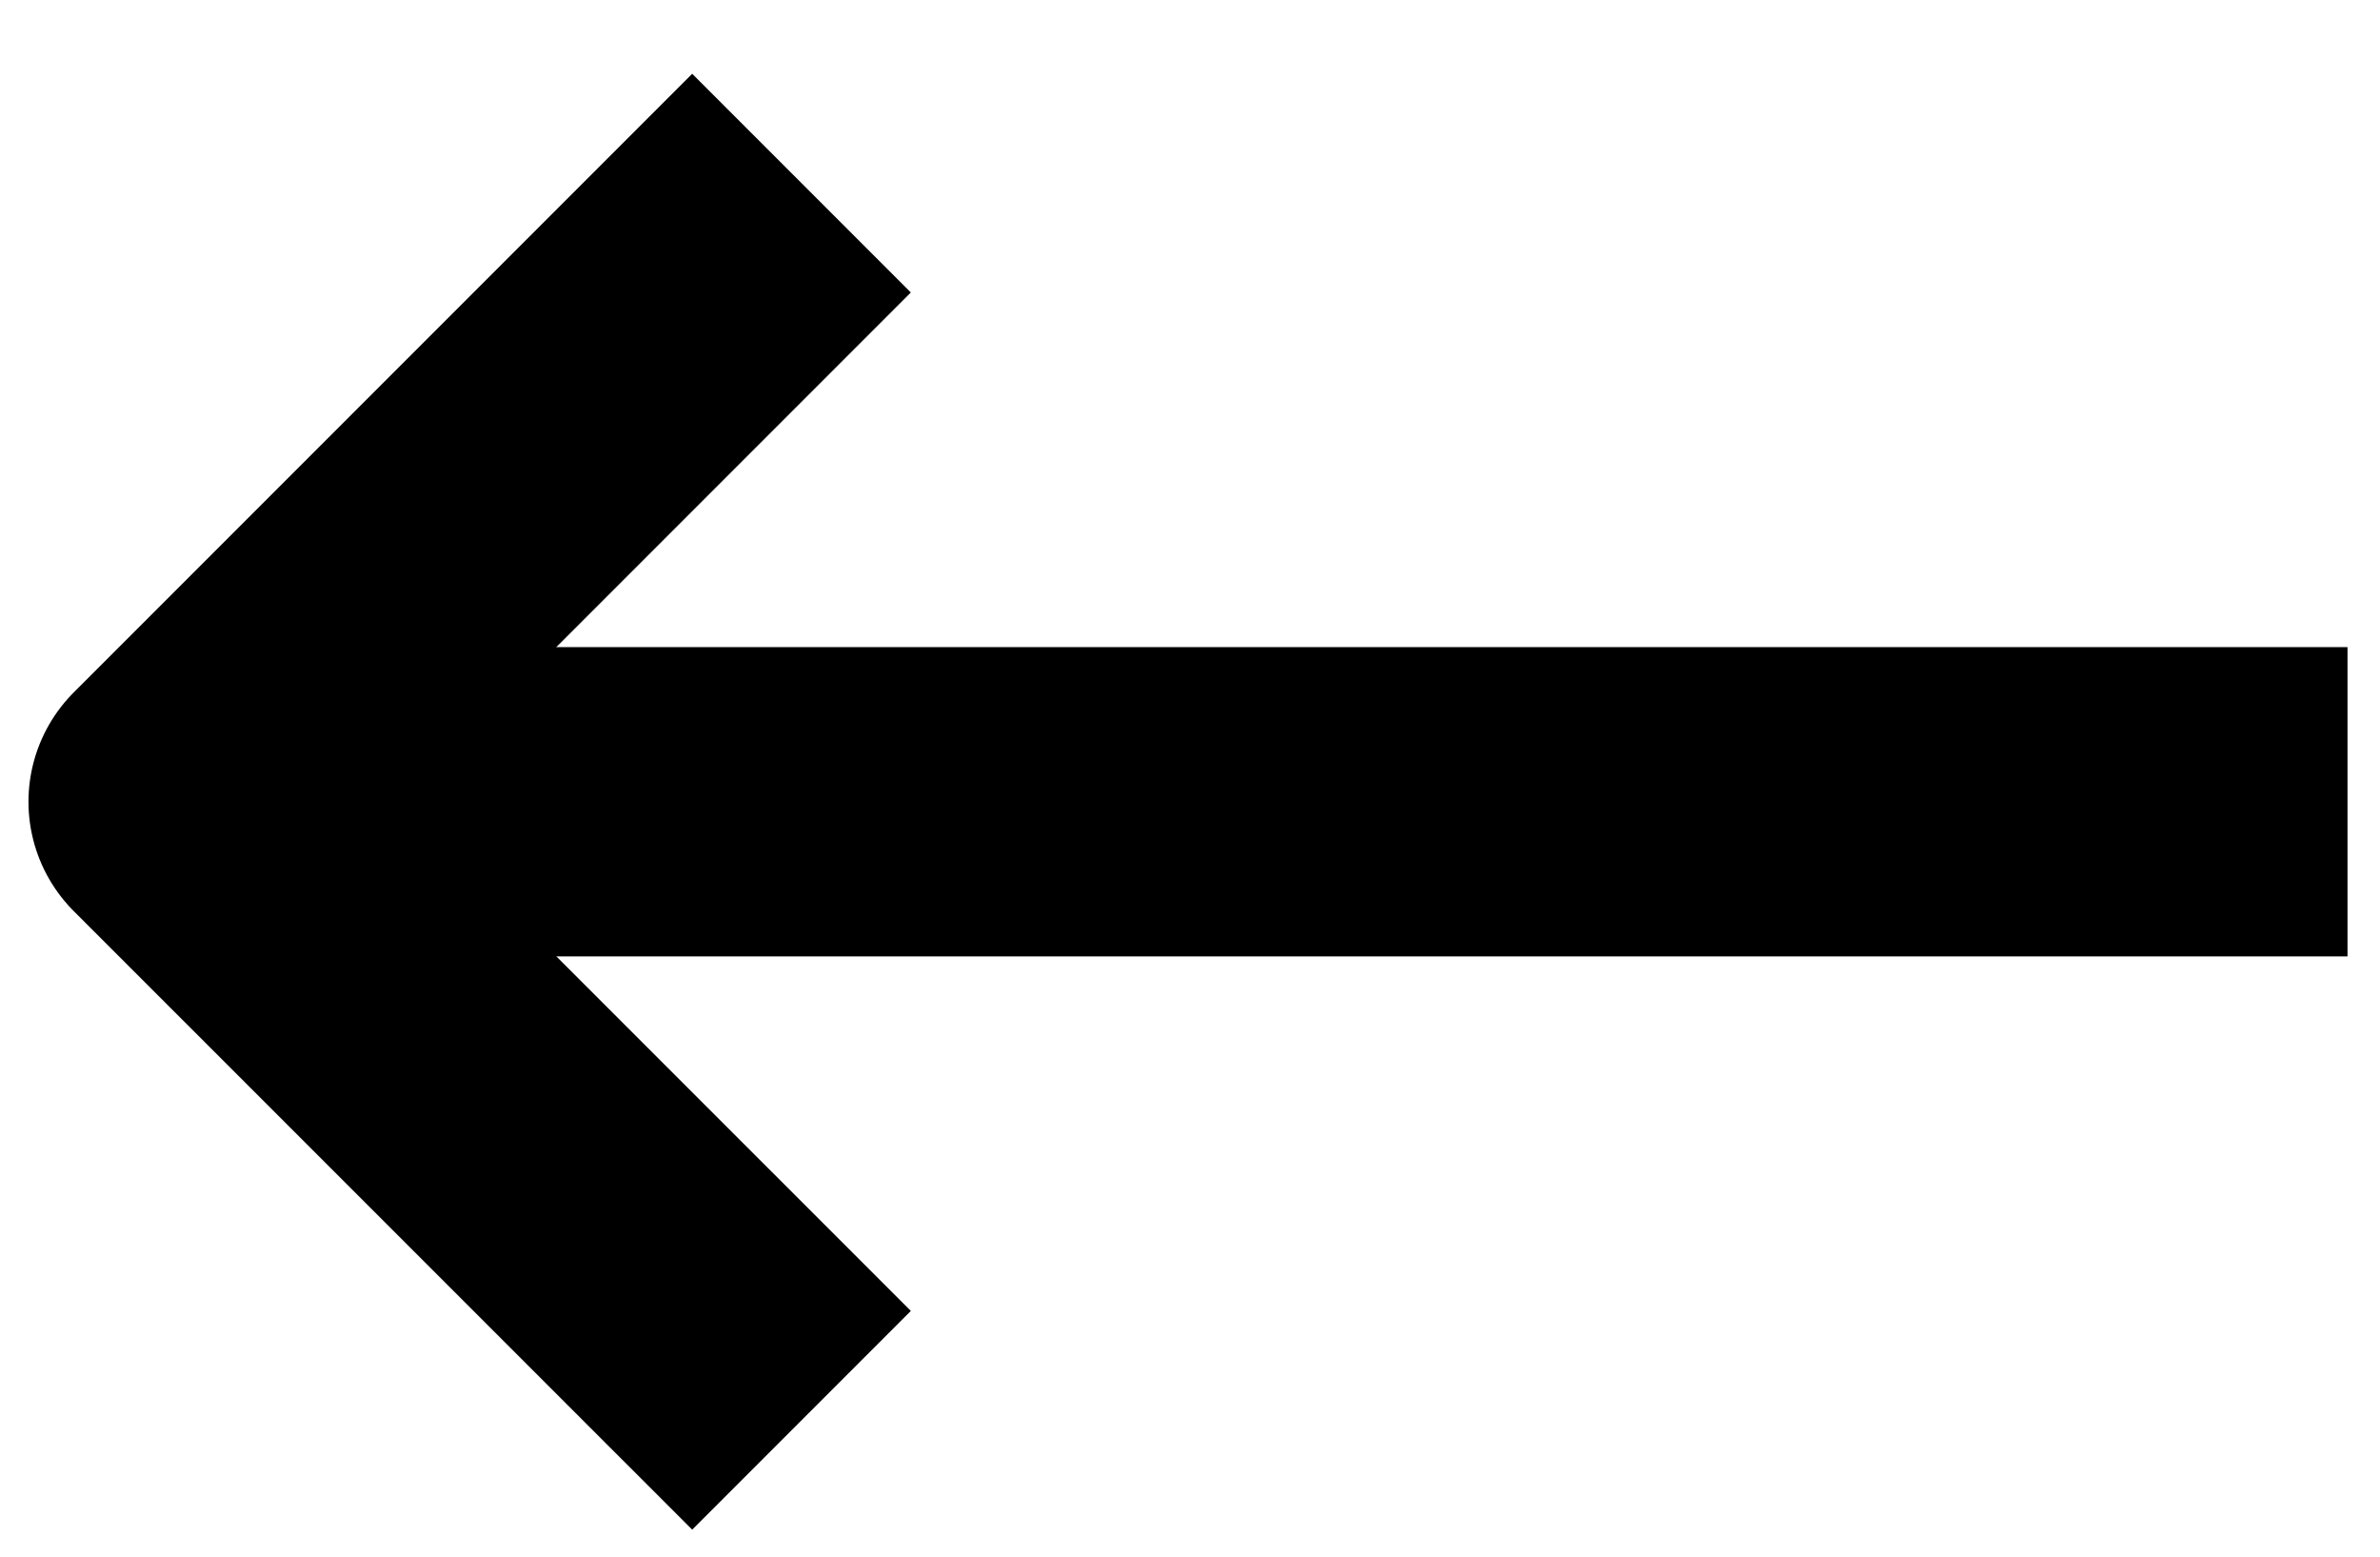
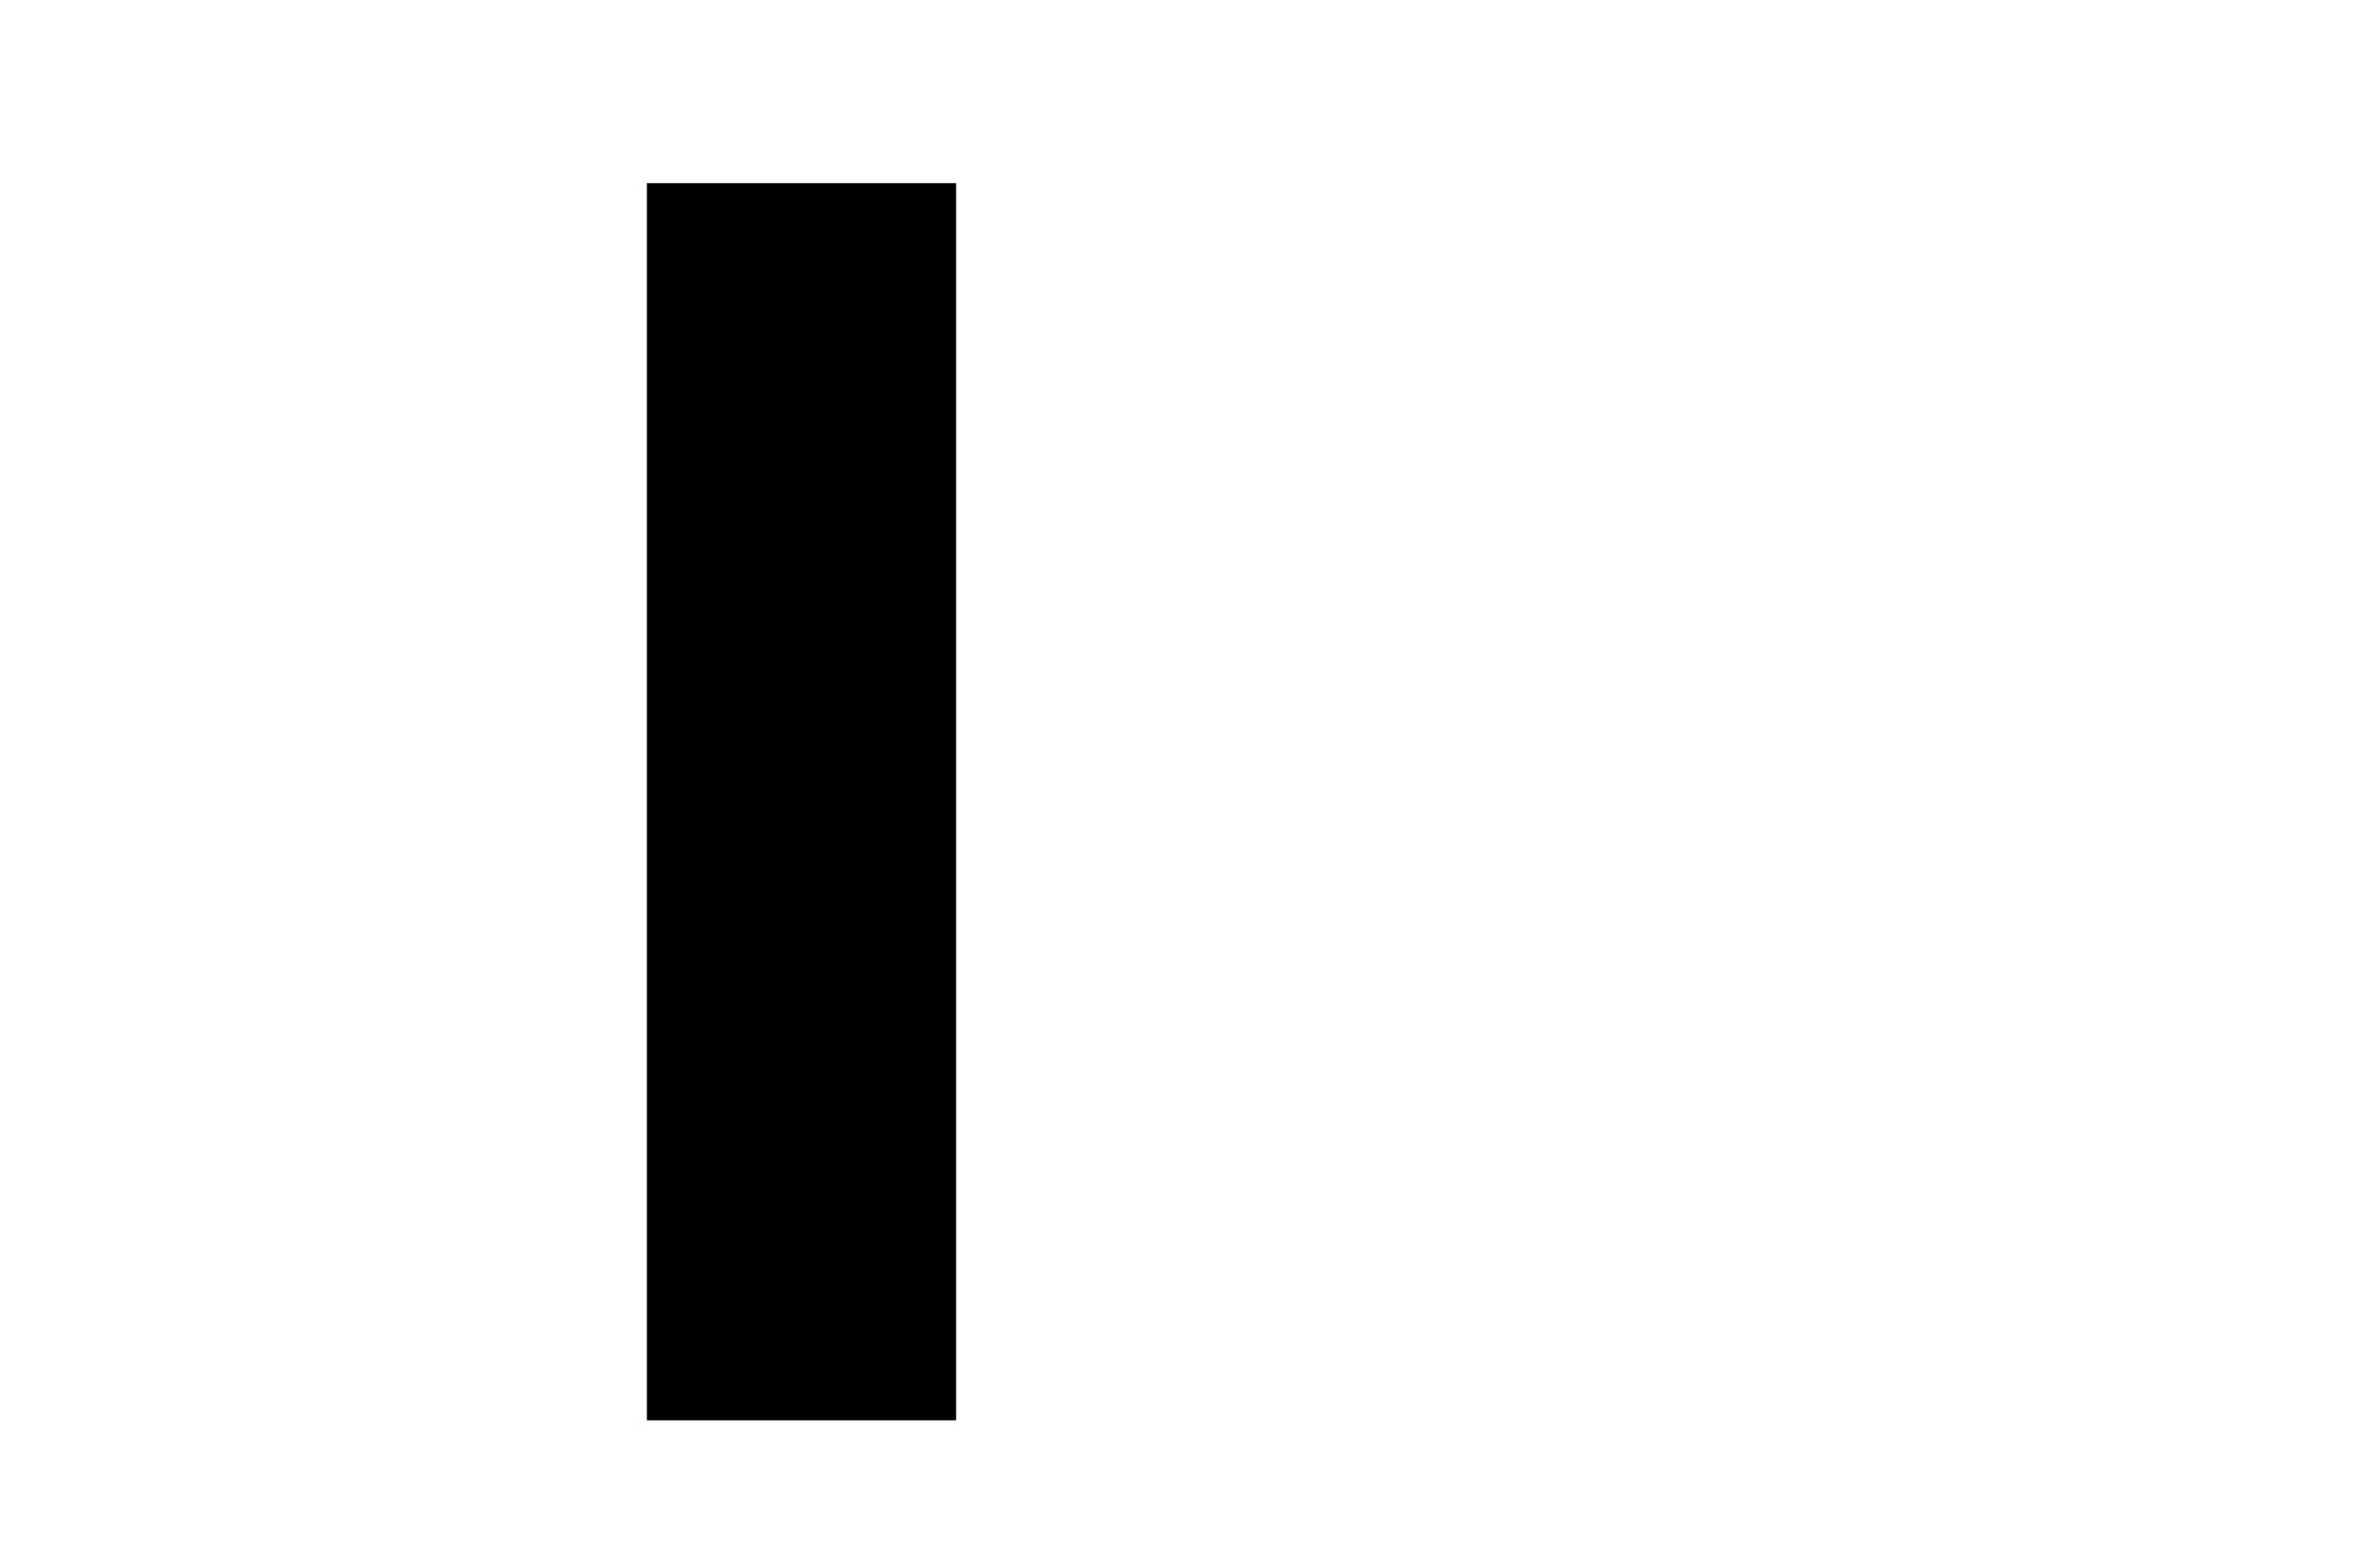
<svg xmlns="http://www.w3.org/2000/svg" width="26" height="17" viewBox="0 0 26 17" fill="none">
-   <path d="M25.645 8.756H2" stroke="black" stroke-width="3.378" stroke-linejoin="round" />
-   <path d="M8.756 15.511L2 8.756L8.756 2" stroke="black" stroke-width="3.378" stroke-linejoin="round" />
+   <path d="M8.756 15.511L8.756 2" stroke="black" stroke-width="3.378" stroke-linejoin="round" />
</svg>